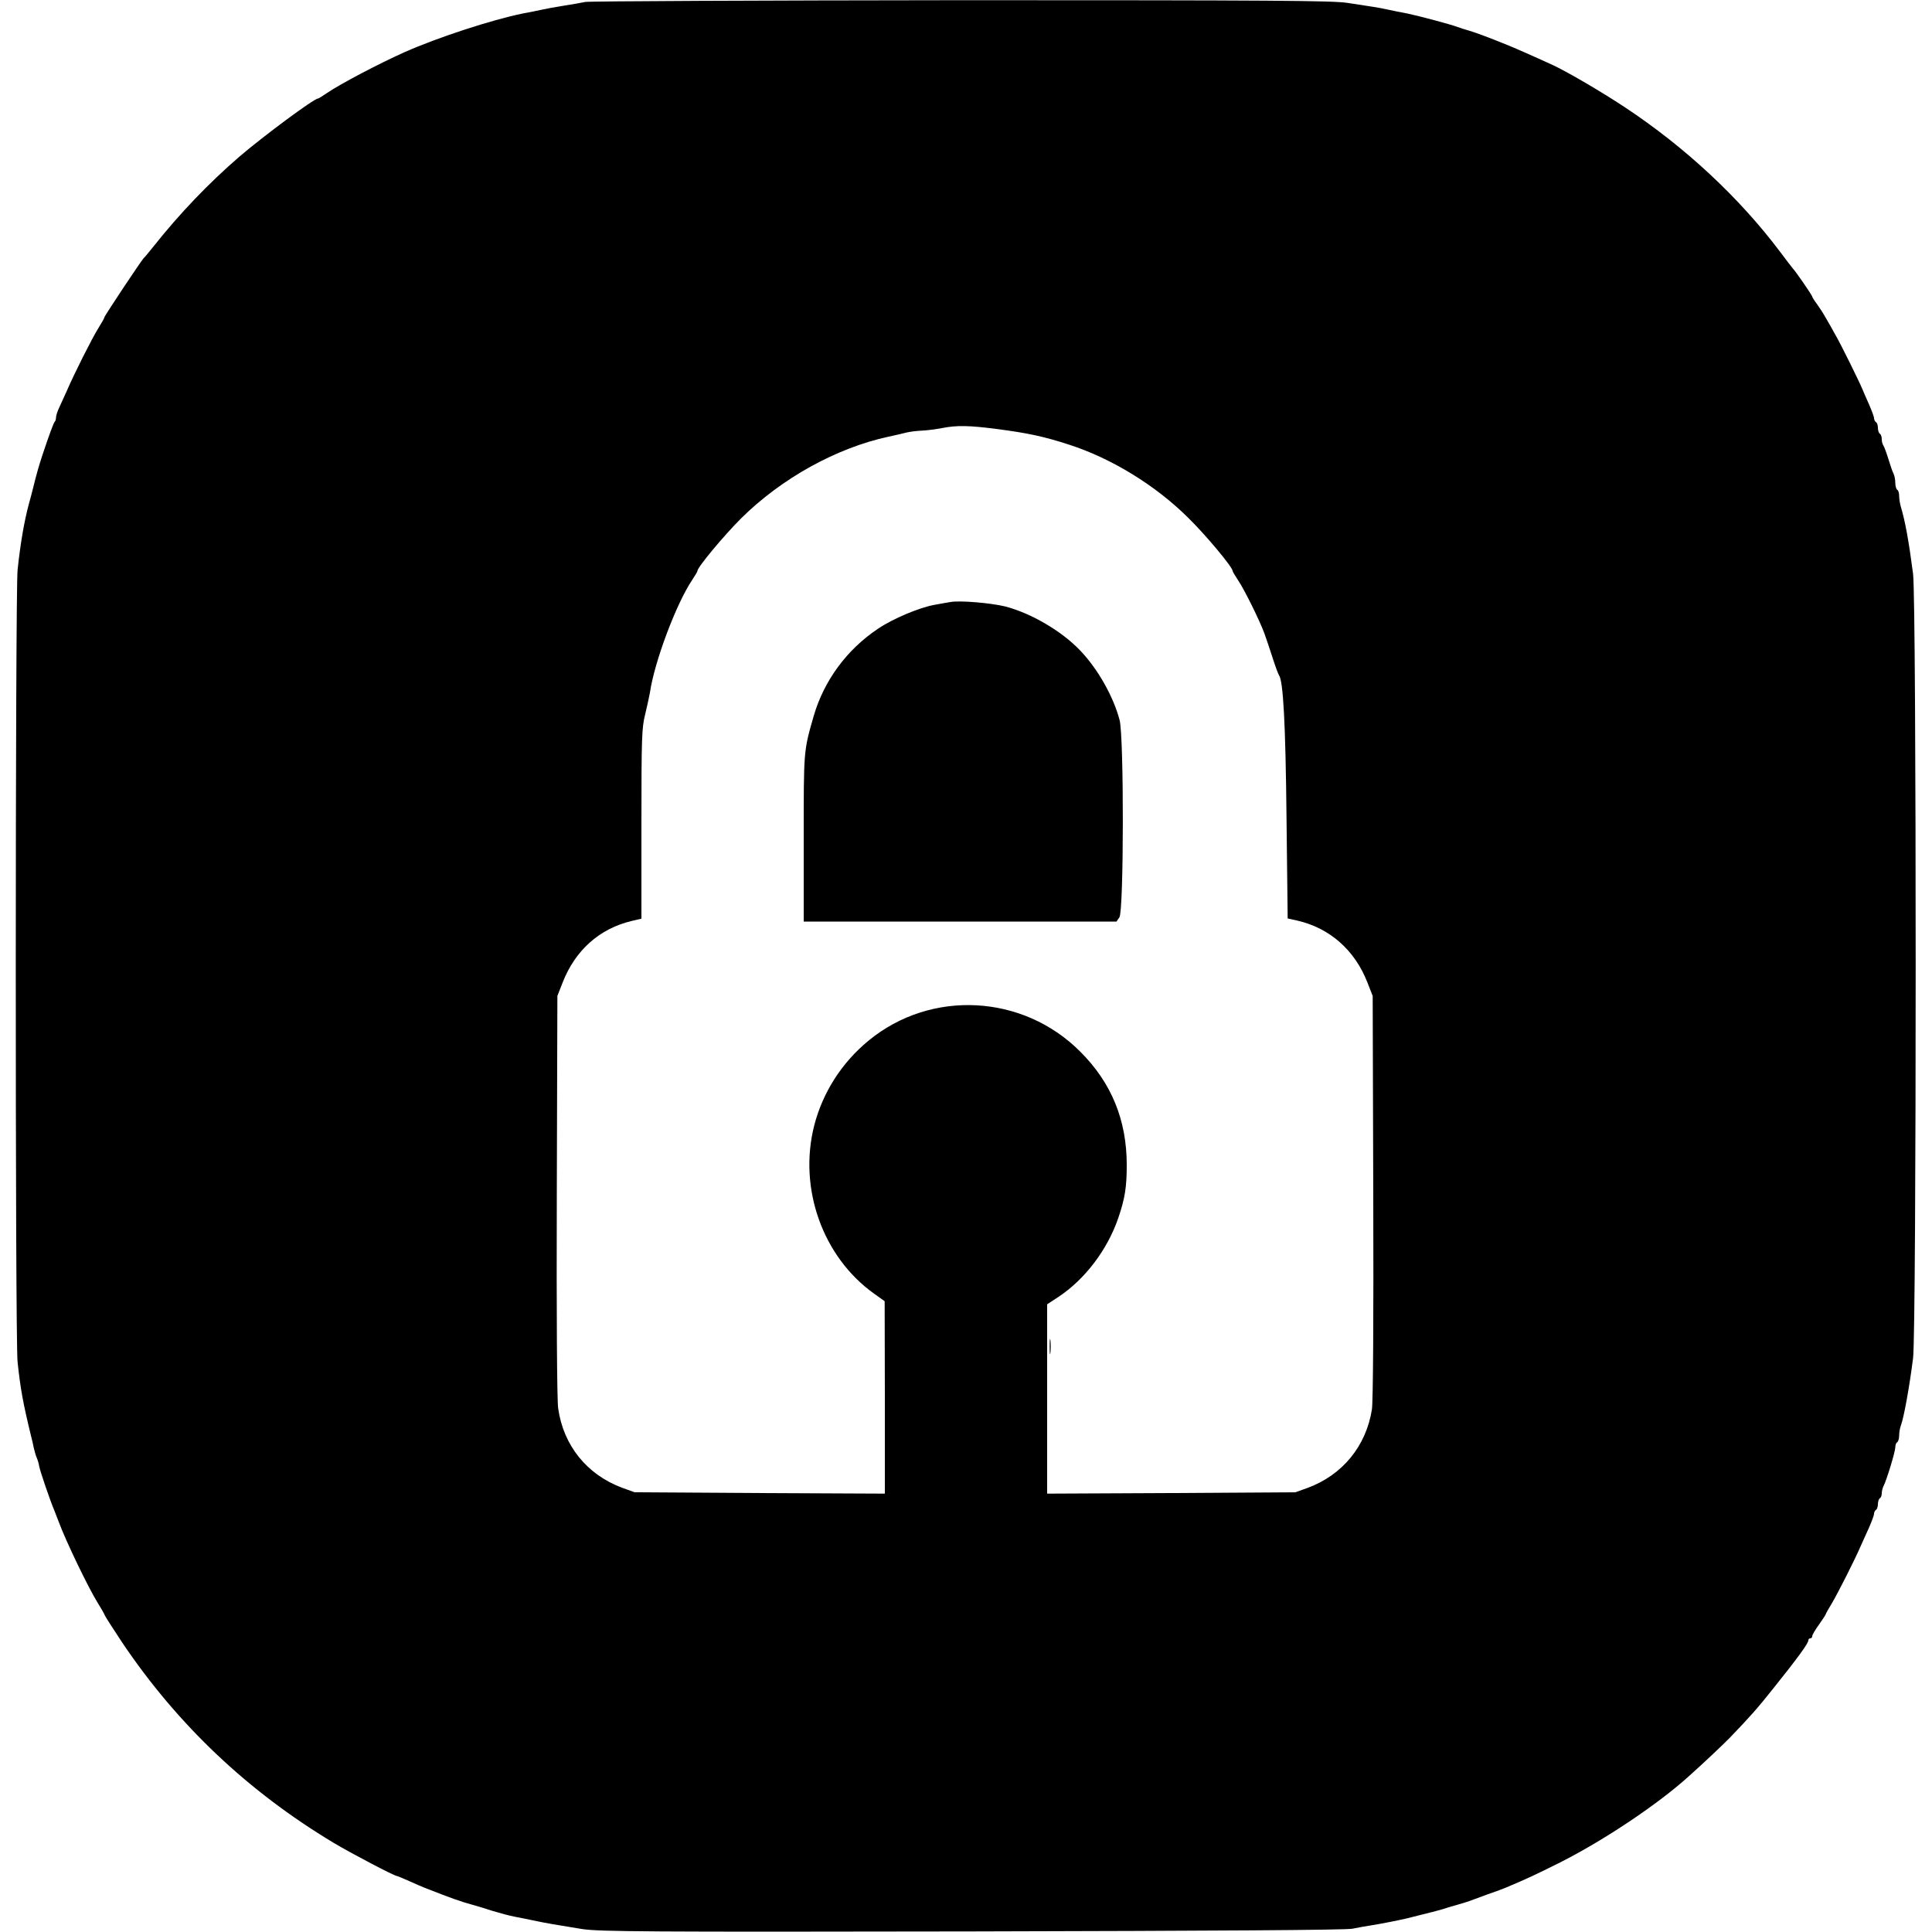
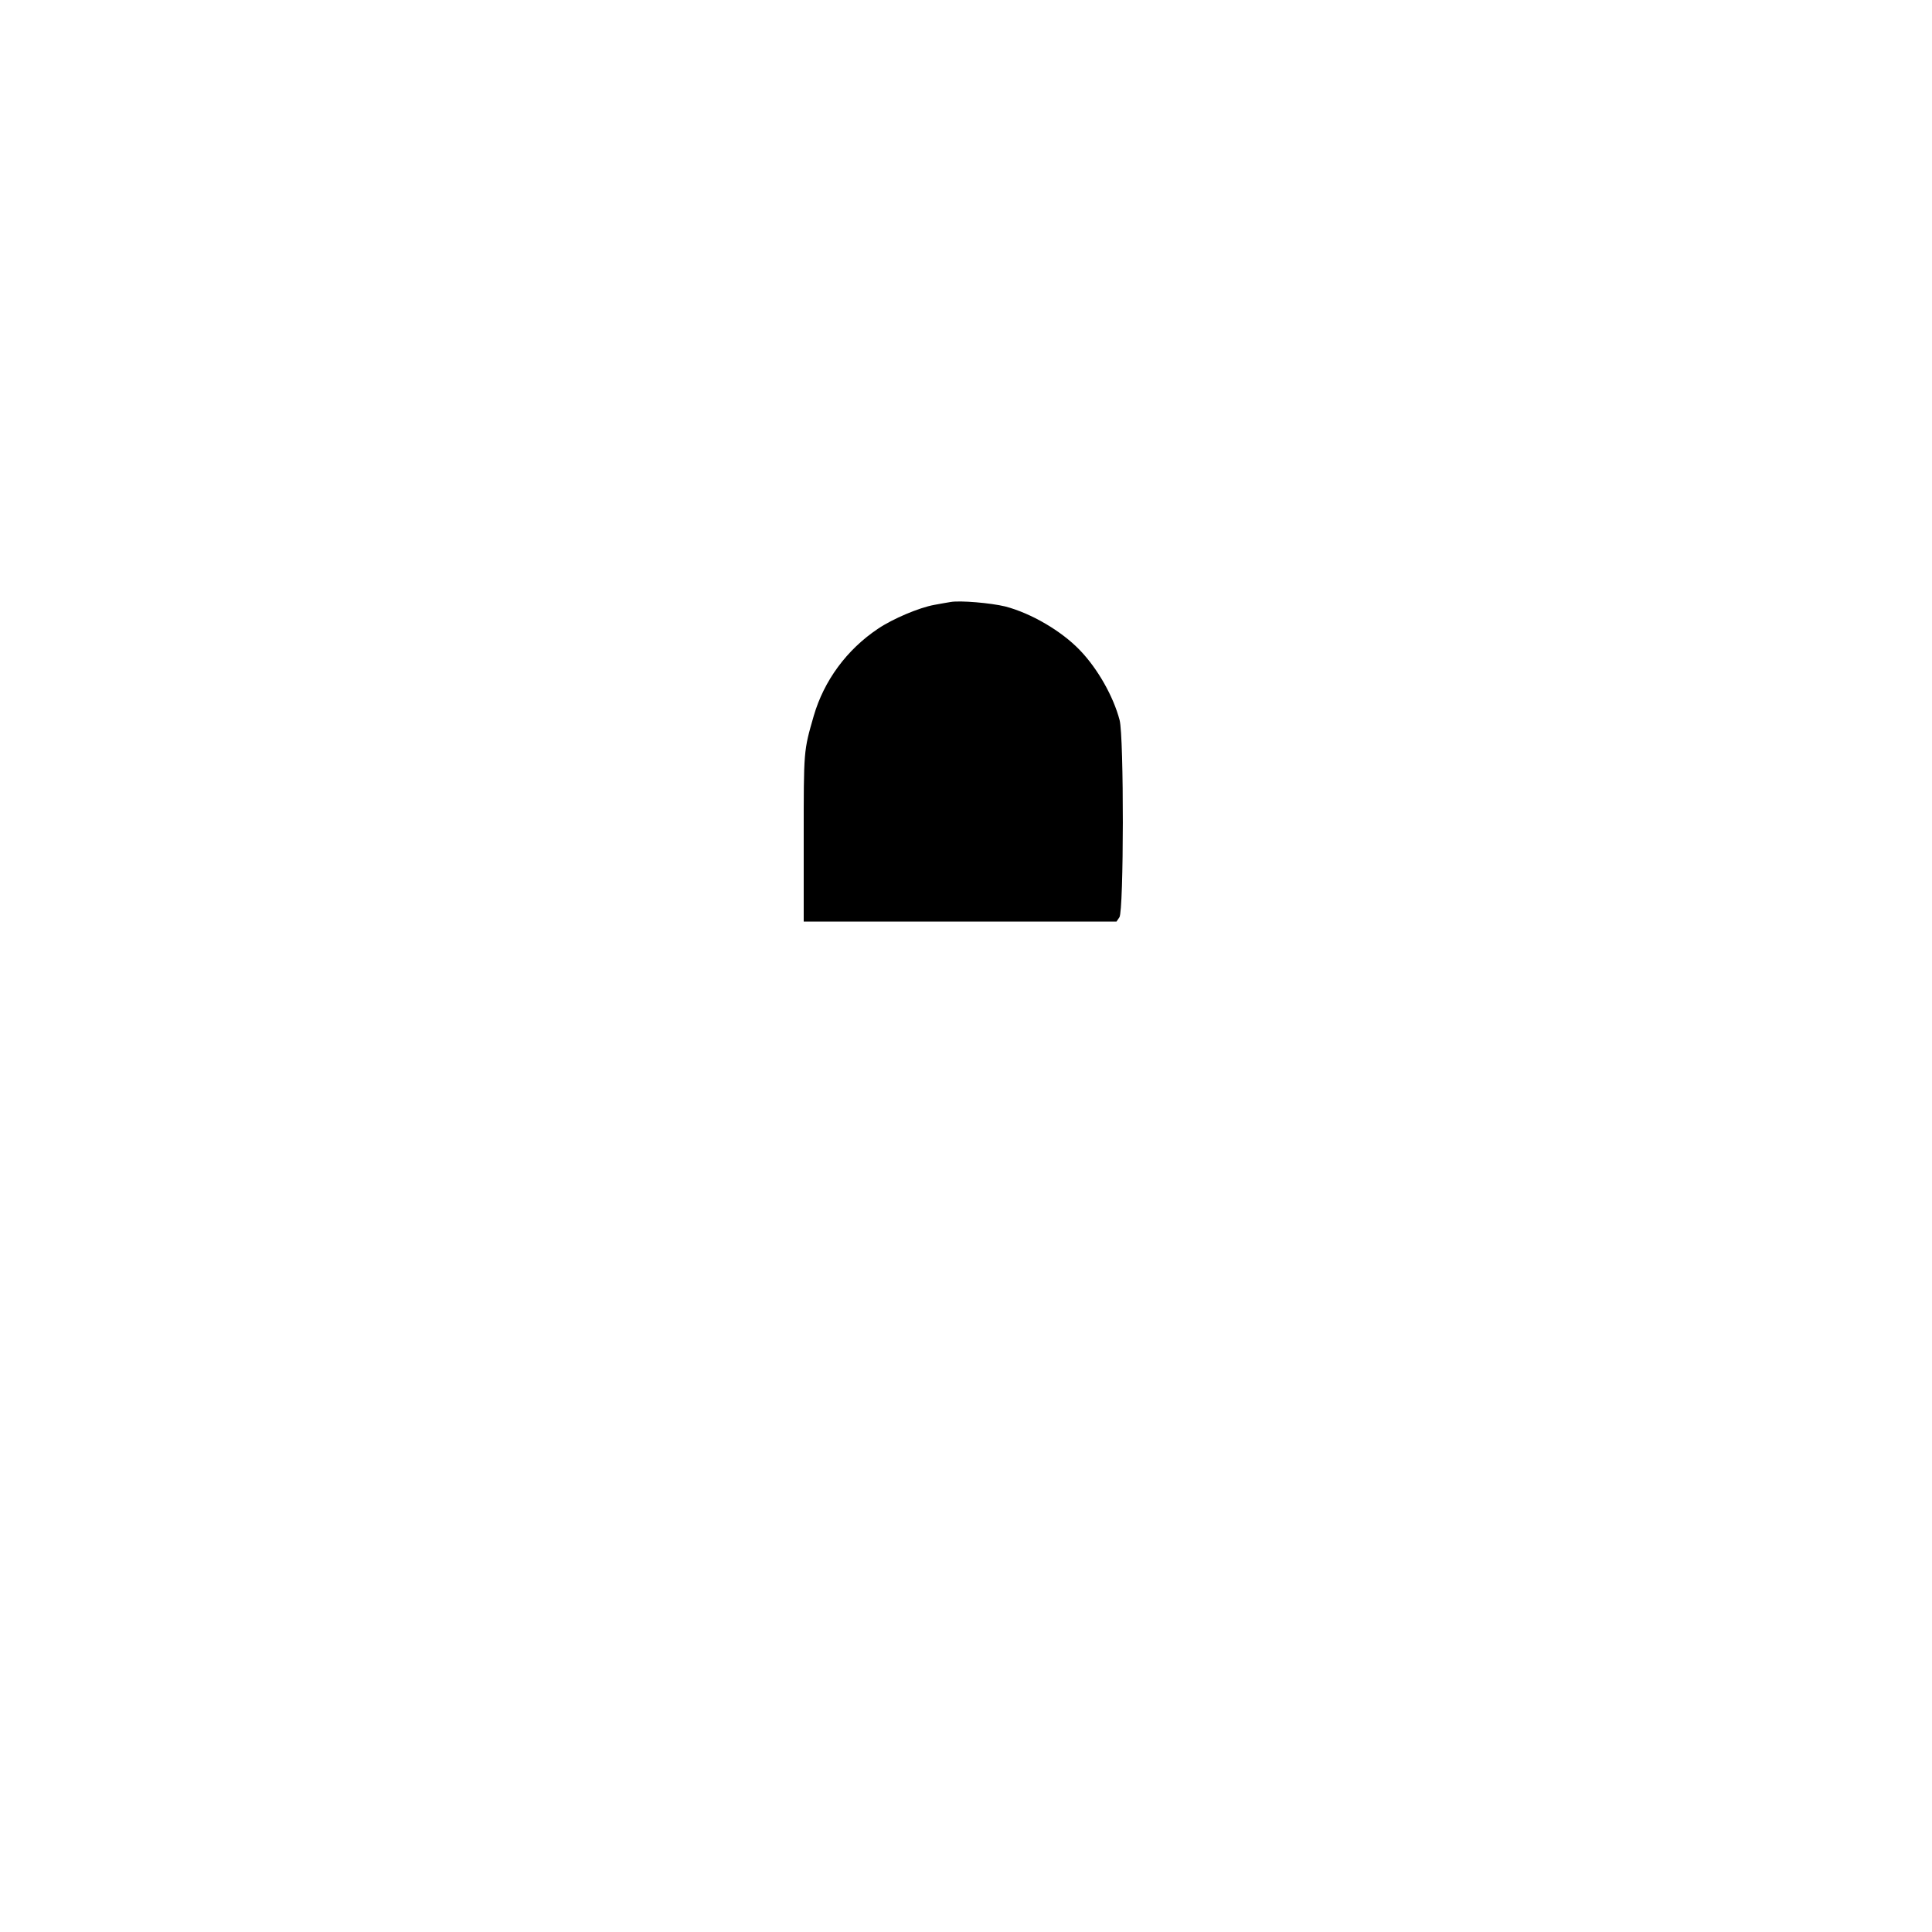
<svg xmlns="http://www.w3.org/2000/svg" version="1.0" width="1000pt" height="1000pt" viewBox="0 0 1000 1000" preserveAspectRatio="xMidYMid meet">
  <g transform="translate(0,1000) scale(0.1,-0.1)" fill="#000000" stroke="none">
-     <path d="M3030 9990 c-25 -5 -76 -14 -115 -20 -38 -6 -88 -15 -110 -20 -22 -5 -67 -14 -100 -20 -161 -33 -440 -124 -611 -200 -132 -59 -330 -163 -401 -211 -23 -16 -44 -29 -47 -29 -21 0 -282 -194 -406 -300 -161 -139 -310 -295 -445 -465 -22 -27 -45 -56 -52 -62 -16 -18 -203 -299 -203 -306 0 -4 -15 -30 -33 -59 -31 -50 -124 -234 -162 -323 -10 -22 -26 -58 -36 -79 -11 -22 -19 -47 -19 -56 0 -9 -3 -20 -7 -23 -6 -7 -28 -66 -65 -177 -15 -46 -31 -100 -47 -167 -5 -21 -15 -58 -22 -83 -23 -86 -43 -198 -58 -340 -12 -112 -13 -3986 0 -4100 15 -140 28 -211 69 -380 5 -19 12 -48 15 -65 4 -16 10 -39 15 -50 5 -11 11 -31 13 -45 4 -23 57 -179 77 -225 4 -11 15 -39 24 -62 36 -98 154 -343 201 -418 17 -27 34 -57 37 -65 3 -8 45 -73 92 -144 286 -424 648 -767 1092 -1034 92 -55 315 -172 328 -172 3 0 31 -12 63 -26 32 -14 67 -30 78 -34 151 -59 185 -71 250 -89 22 -6 69 -20 105 -32 36 -11 88 -25 115 -30 28 -5 70 -14 95 -19 58 -13 131 -25 255 -45 90 -13 319 -15 2015 -12 1284 3 1933 7 1970 14 30 6 73 14 95 17 62 10 146 27 185 36 120 30 168 42 190 49 14 5 45 14 70 21 25 7 54 16 65 20 11 4 54 20 95 35 41 14 84 30 95 35 107 45 150 65 280 130 228 115 507 302 665 445 83 74 184 170 213 200 103 107 143 152 221 250 133 166 186 239 186 255 0 6 5 10 10 10 6 0 10 5 10 11 0 7 16 34 35 60 19 27 35 51 35 54 0 2 14 28 32 57 31 52 121 230 150 298 9 19 27 61 42 93 14 32 26 64 26 72 0 7 5 17 10 20 6 3 10 17 10 30 0 13 5 27 10 30 6 3 10 15 10 26 0 10 4 27 9 37 16 30 61 179 61 200 0 12 4 24 10 27 5 3 10 19 10 35 0 16 4 39 9 52 15 40 43 191 63 348 18 138 18 3923 0 4060 -22 169 -41 273 -63 346 -5 17 -9 42 -9 57 0 14 -4 29 -10 32 -5 3 -10 19 -10 36 0 16 -4 37 -9 47 -5 9 -17 44 -27 77 -10 33 -22 64 -26 70 -4 5 -8 19 -8 31 0 13 -4 26 -10 29 -5 3 -10 17 -10 30 0 13 -4 27 -10 30 -5 3 -10 13 -10 20 0 8 -12 40 -26 72 -14 32 -30 67 -34 78 -15 37 -110 230 -139 280 -15 28 -38 68 -51 90 -12 22 -33 54 -46 72 -13 17 -24 35 -24 38 0 6 -88 134 -100 145 -3 3 -32 41 -65 85 -212 282 -492 543 -805 750 -122 81 -301 185 -370 217 -100 46 -207 93 -245 108 -89 36 -156 61 -190 71 -22 6 -49 15 -60 19 -36 14 -199 57 -260 70 -33 6 -78 15 -100 20 -22 5 -58 12 -80 15 -22 3 -80 12 -130 20 -76 12 -384 14 -1995 14 -1048 -1 -1925 -5 -1950 -9z m2125 -2210 c165 -21 251 -40 380 -82 219 -71 446 -210 615 -378 92 -90 230 -256 230 -275 0 -4 13 -25 28 -48 34 -50 114 -213 137 -277 9 -25 28 -81 42 -125 14 -44 29 -84 33 -90 22 -28 34 -252 39 -739 l6 -520 50 -11 c167 -38 298 -153 363 -321 l27 -69 3 -1040 c2 -619 -1 -1064 -7 -1100 -30 -190 -152 -339 -332 -406 l-64 -23 -642 -4 -643 -3 0 490 0 490 58 38 c138 91 254 245 310 408 35 103 44 161 44 275 0 232 -79 426 -241 587 -297 298 -773 322 -1095 57 -140 -115 -238 -269 -282 -441 -82 -324 44 -678 309 -868 l56 -40 1 -498 0 -498 -647 3 -648 4 -64 23 c-183 68 -305 219 -332 412 -6 39 -9 495 -7 1100 l3 1034 27 69 c65 167 190 279 357 319 l51 12 0 490 c0 449 2 498 19 566 10 41 21 92 25 114 23 159 136 460 218 582 15 23 28 44 28 48 0 19 137 183 224 270 210 209 496 367 766 425 30 6 71 16 91 21 20 5 56 9 80 10 24 1 73 7 109 14 71 14 138 13 275 -5z" />
    <path d="M4920 6884 c-14 -2 -52 -9 -85 -15 -77 -14 -213 -71 -290 -123 -162 -108 -280 -269 -333 -451 -53 -184 -52 -176 -52 -634 l0 -431 809 0 810 0 15 22 c23 33 24 934 1 1021 -32 122 -113 265 -204 360 -96 101 -254 193 -388 228 -74 18 -234 32 -283 23z" />
-     <path d="M5433 3030 c0 -36 2 -50 4 -32 2 17 2 47 0 65 -2 17 -4 3 -4 -33z" />
+     <path d="M5433 3030 z" />
  </g>
</svg>